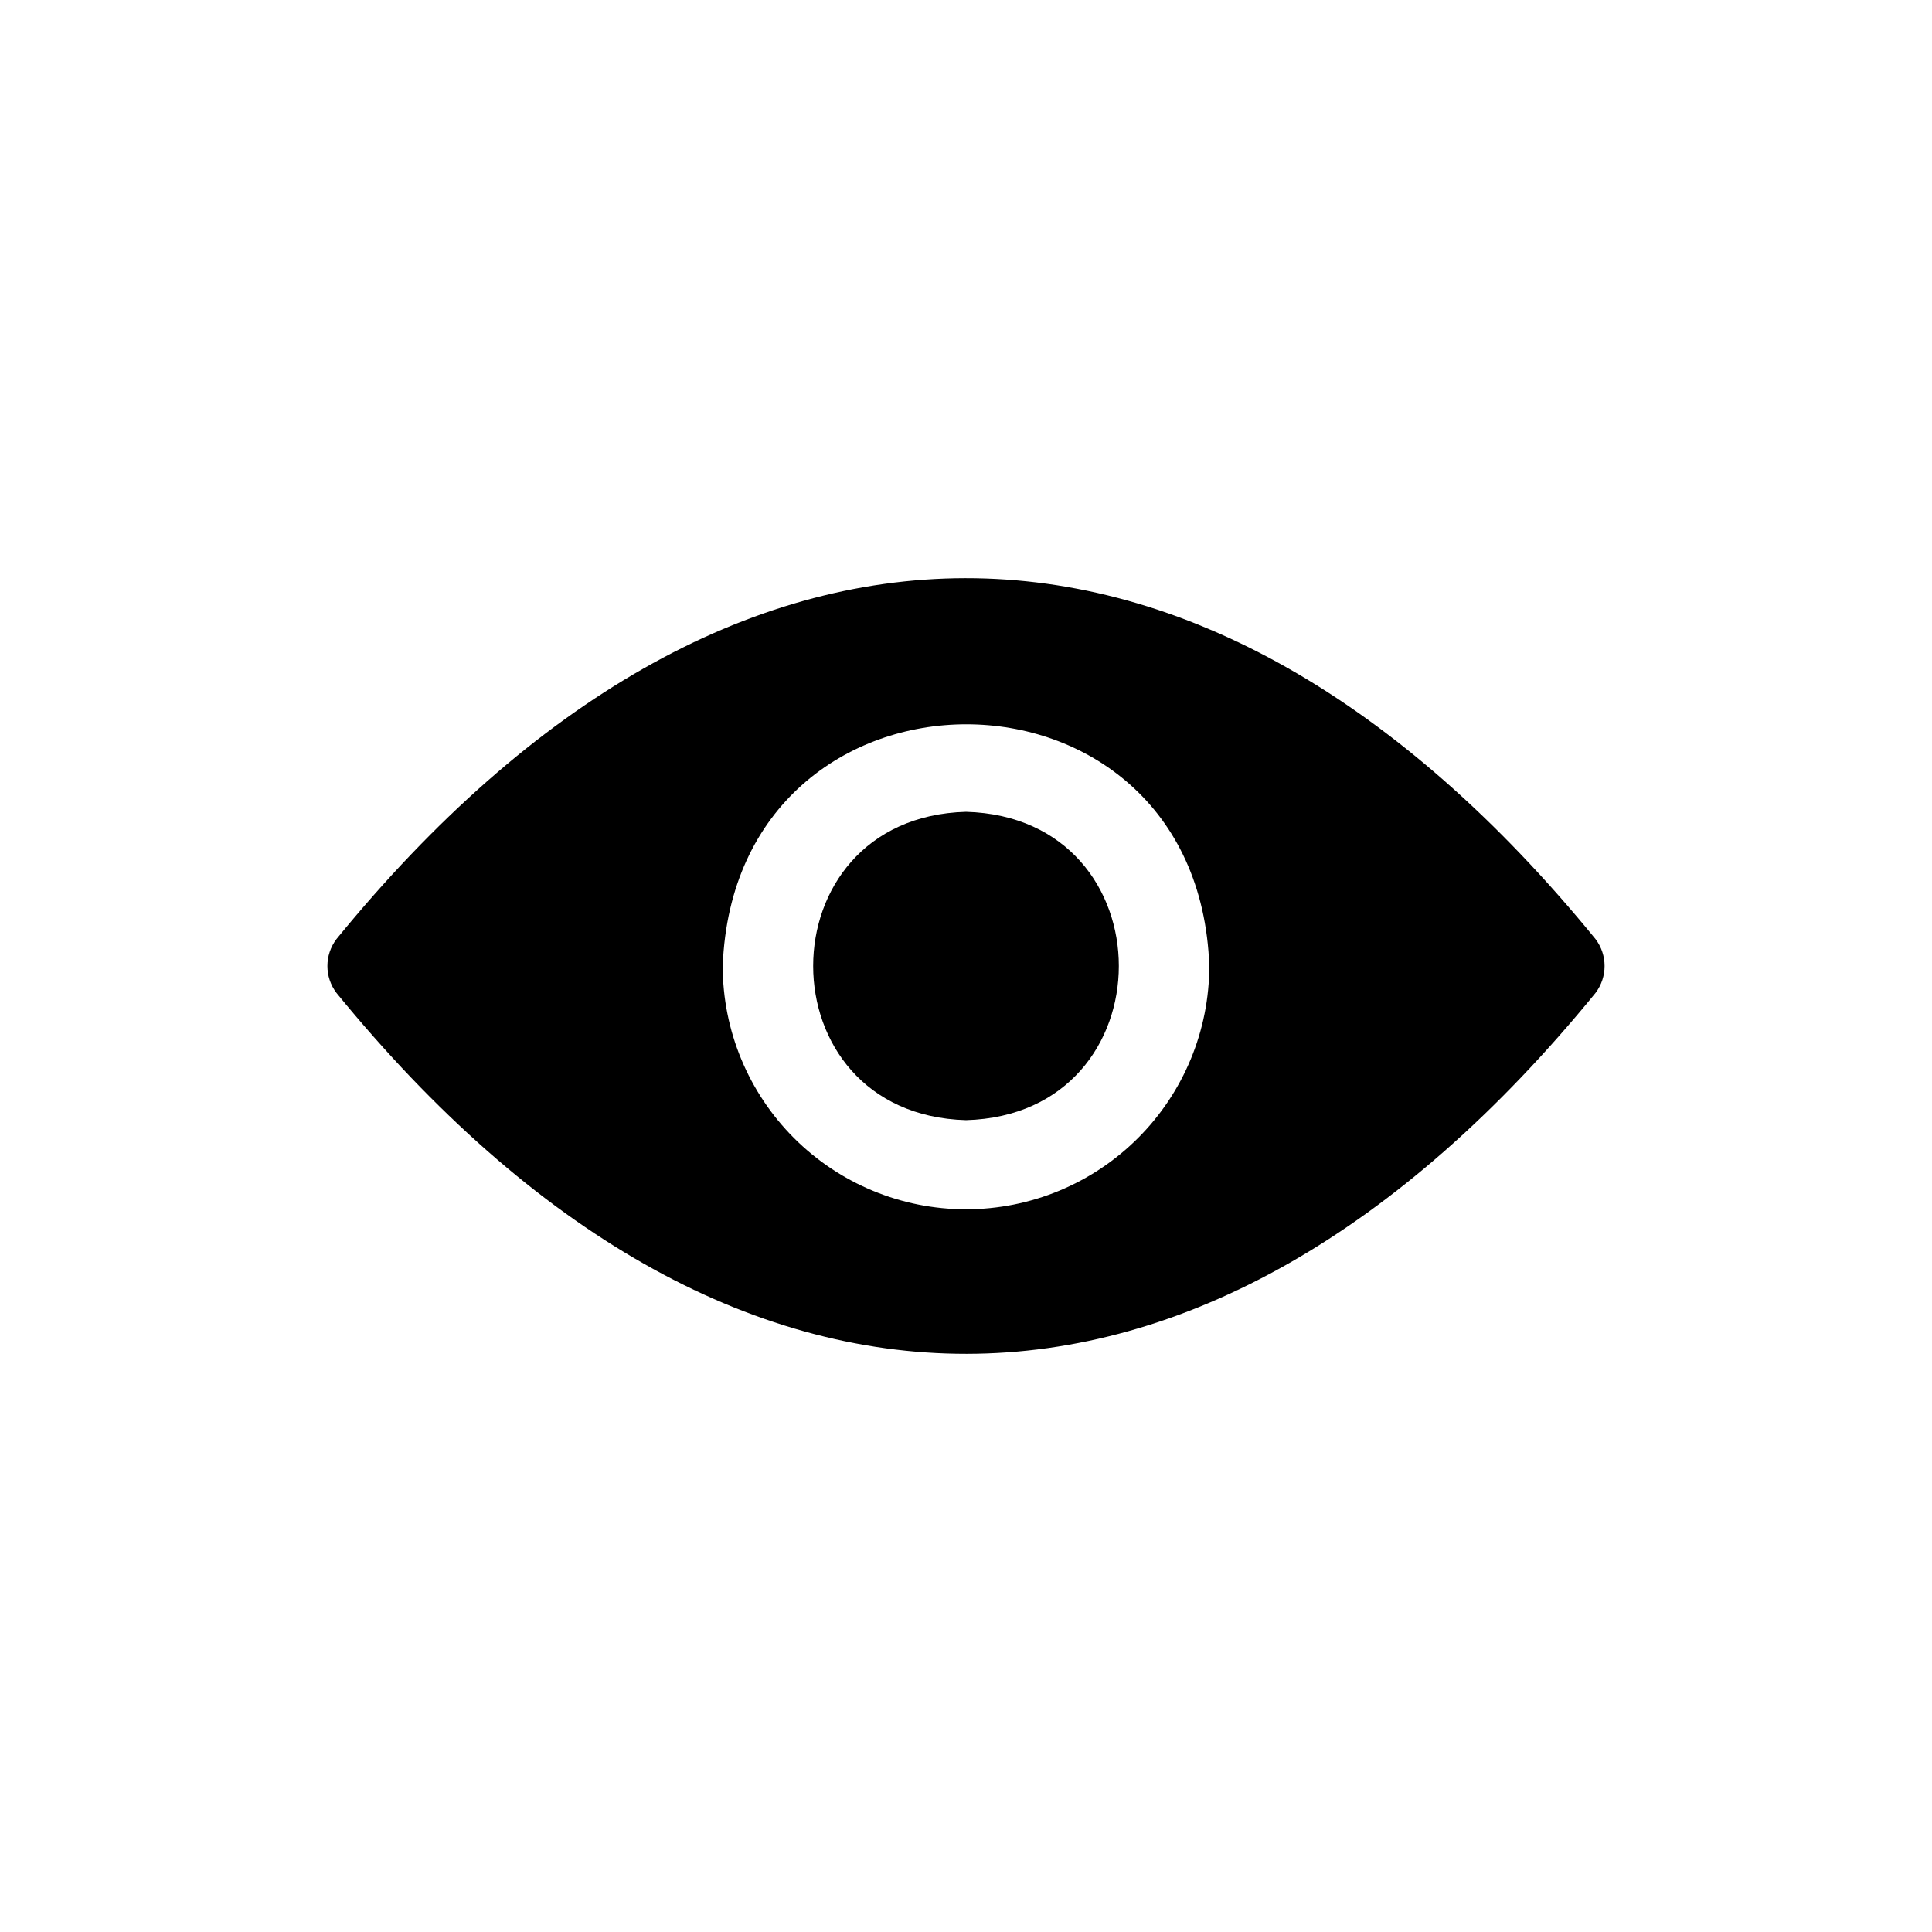
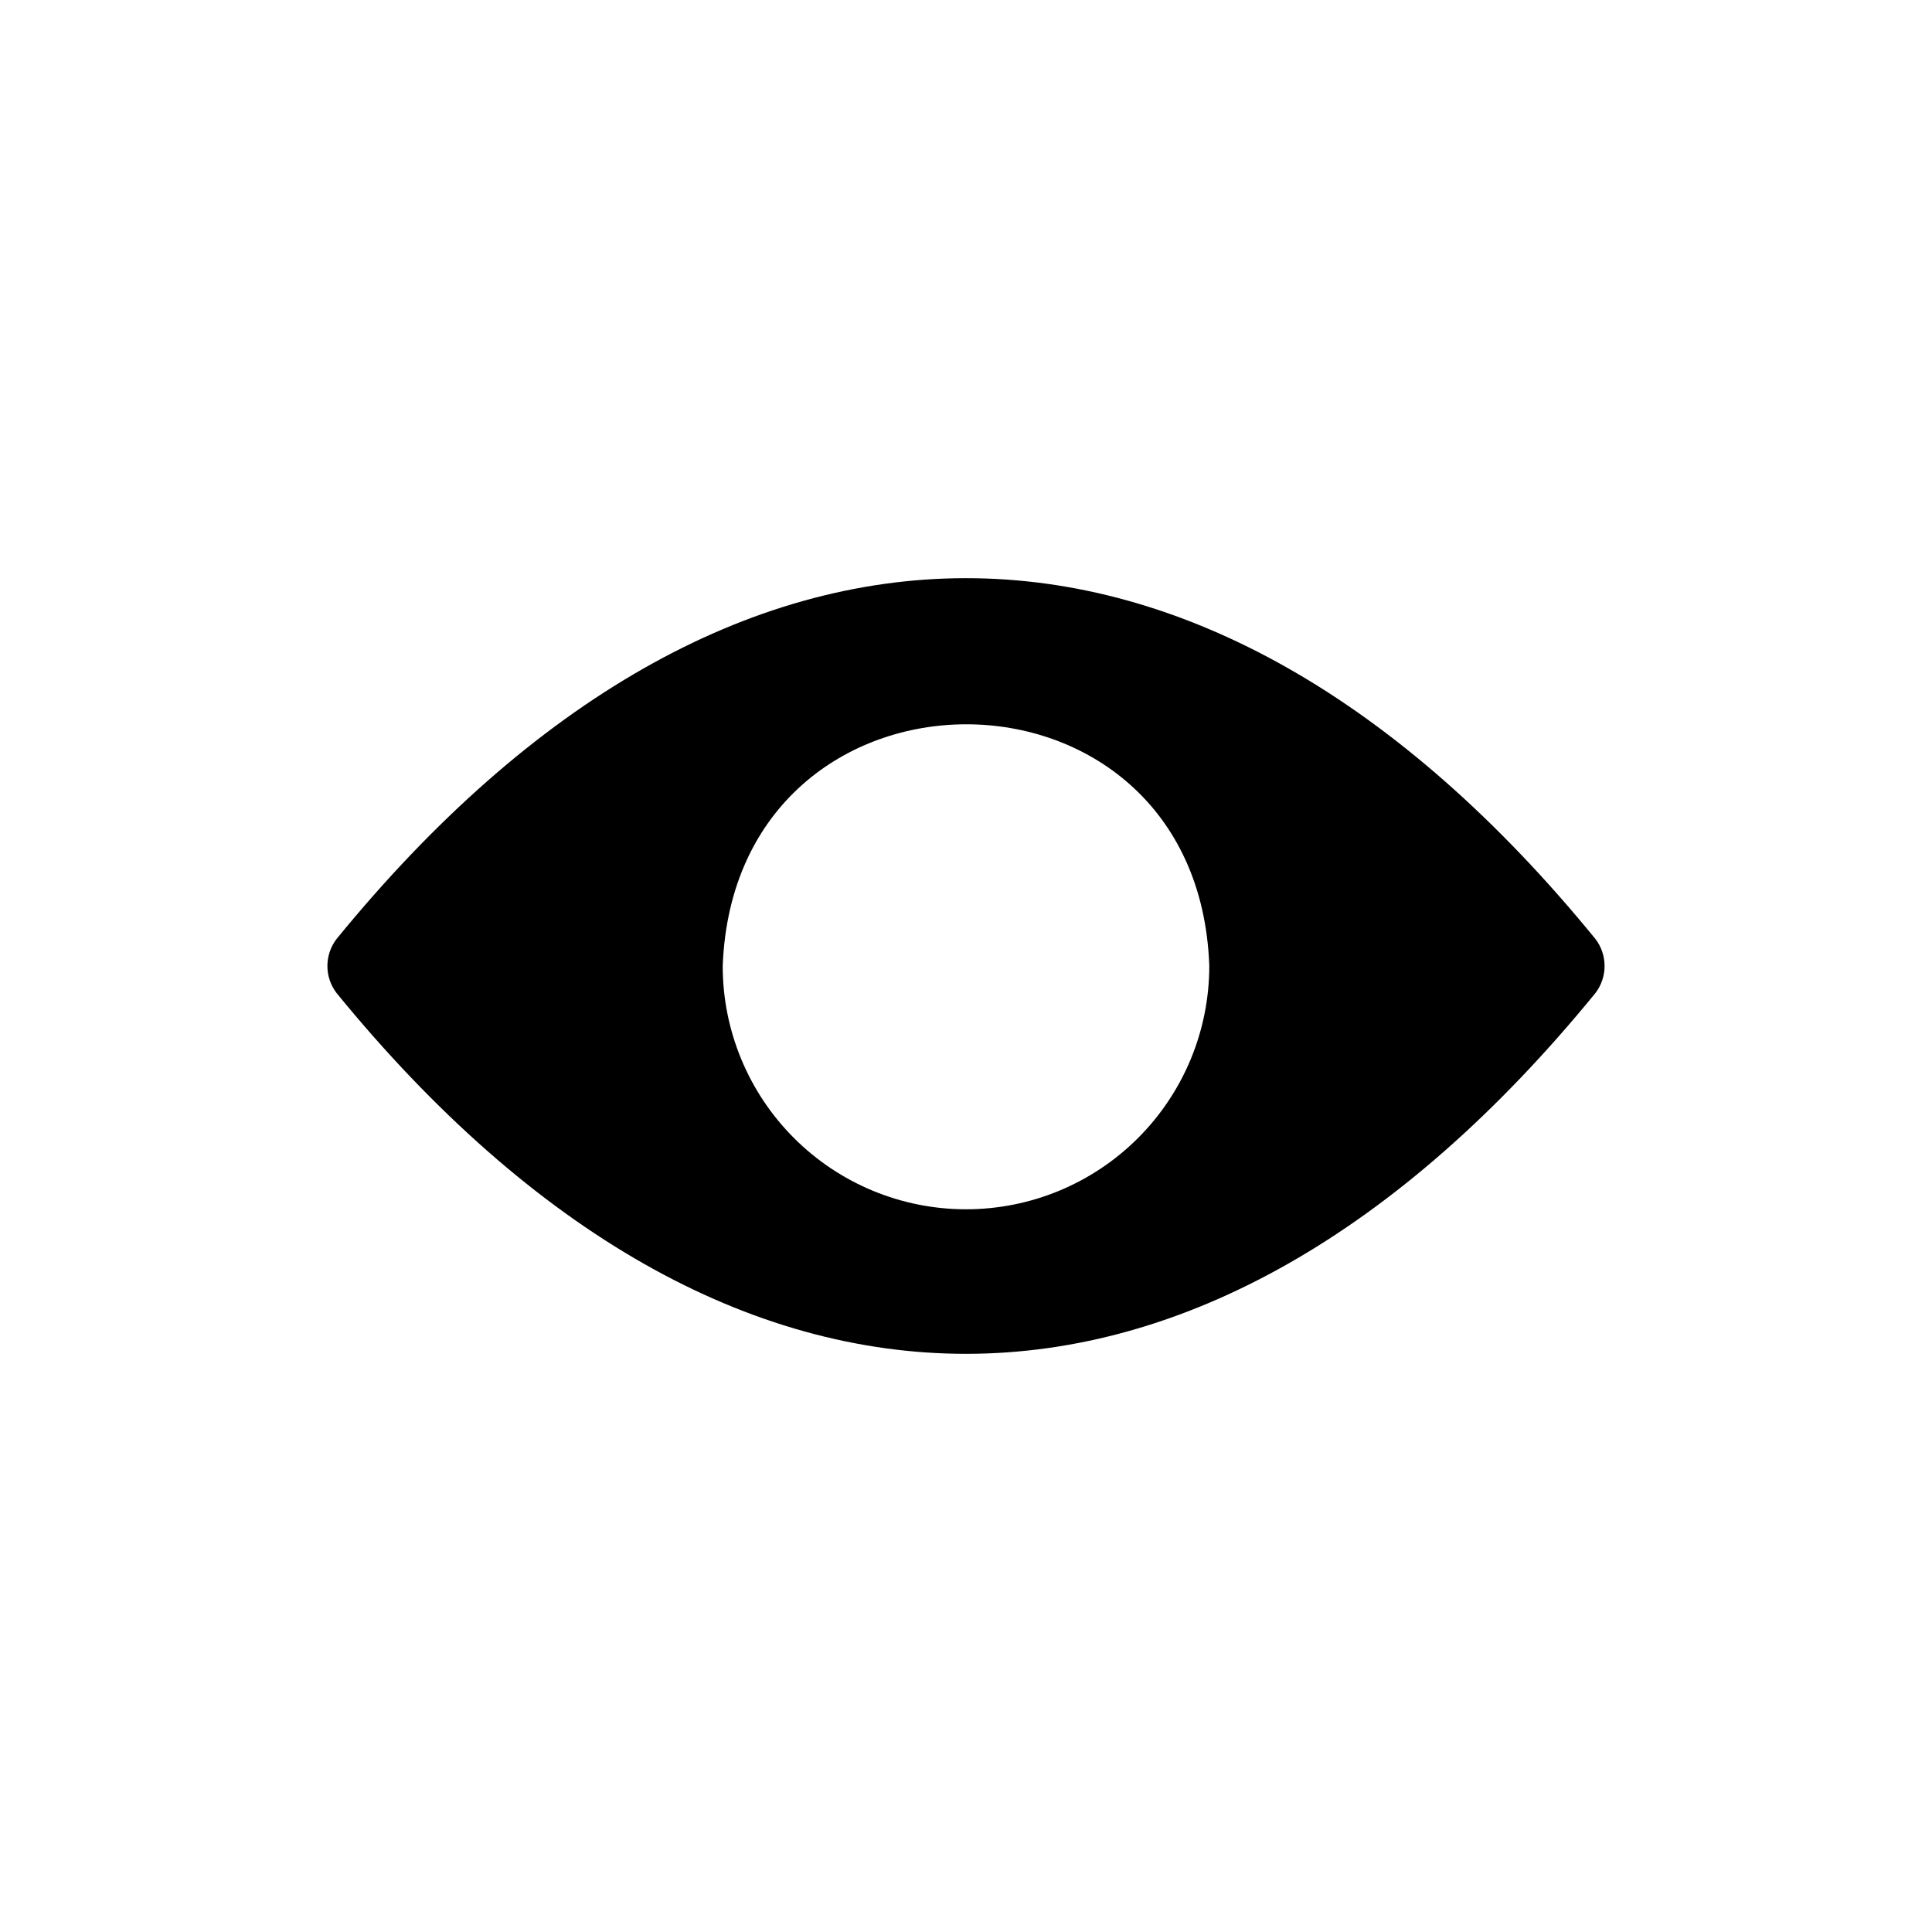
<svg xmlns="http://www.w3.org/2000/svg" fill="#000000" width="800px" height="800px" version="1.1" viewBox="144 144 512 512">
  <g>
    <path d="m566.81 392.84c-104.3-127.77-229.79-127.21-333.62 0-3.231 4.231-3.231 10.098 0 14.324 104.3 127.76 229.79 127.21 333.62 0 3.227-4.227 3.227-10.094 0-14.324zm-166.81 71.633c-17.102 0-33.5-6.789-45.59-18.883-12.09-12.09-18.883-28.488-18.883-45.586 3.227-85.41 125.95-85.41 128.95 0h-0.004c0 17.098-6.789 33.496-18.883 45.586-12.09 12.094-28.488 18.883-45.586 18.883z" />
-     <path d="m400 359.14c-54.004 1.492-54.004 80.215 0 81.711 54-1.496 54-80.219 0-81.711z" />
  </g>
</svg>